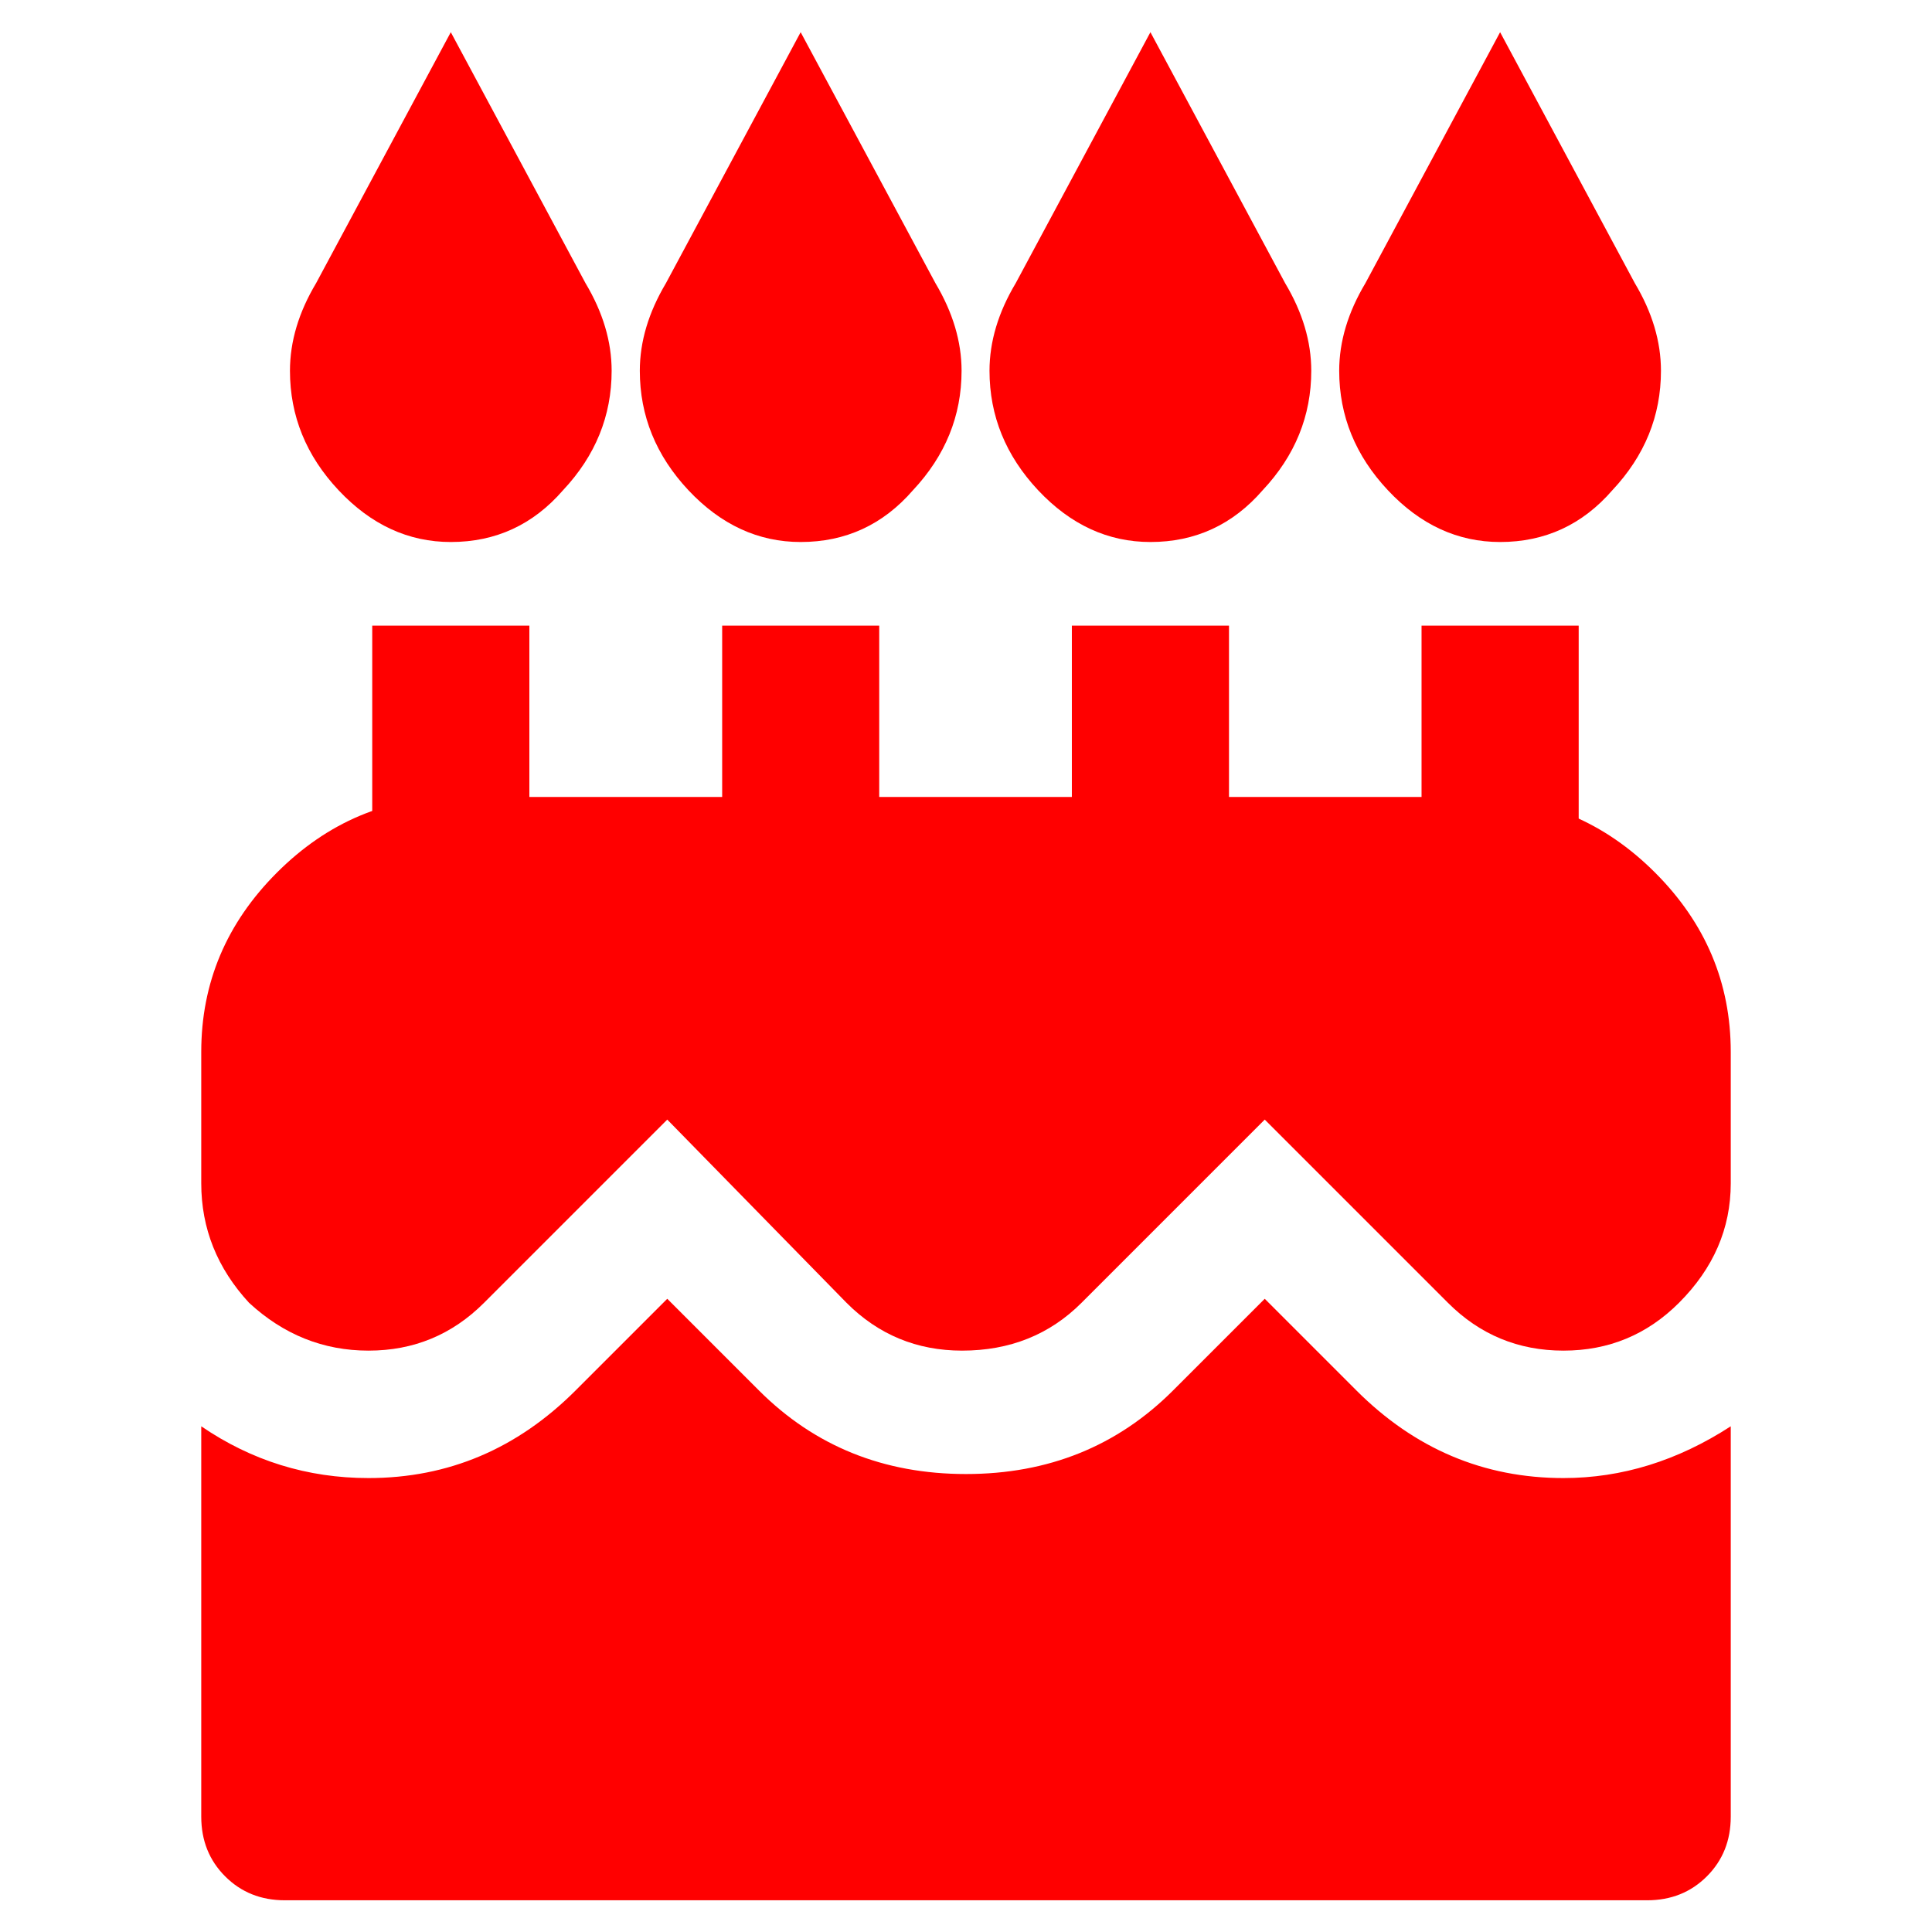
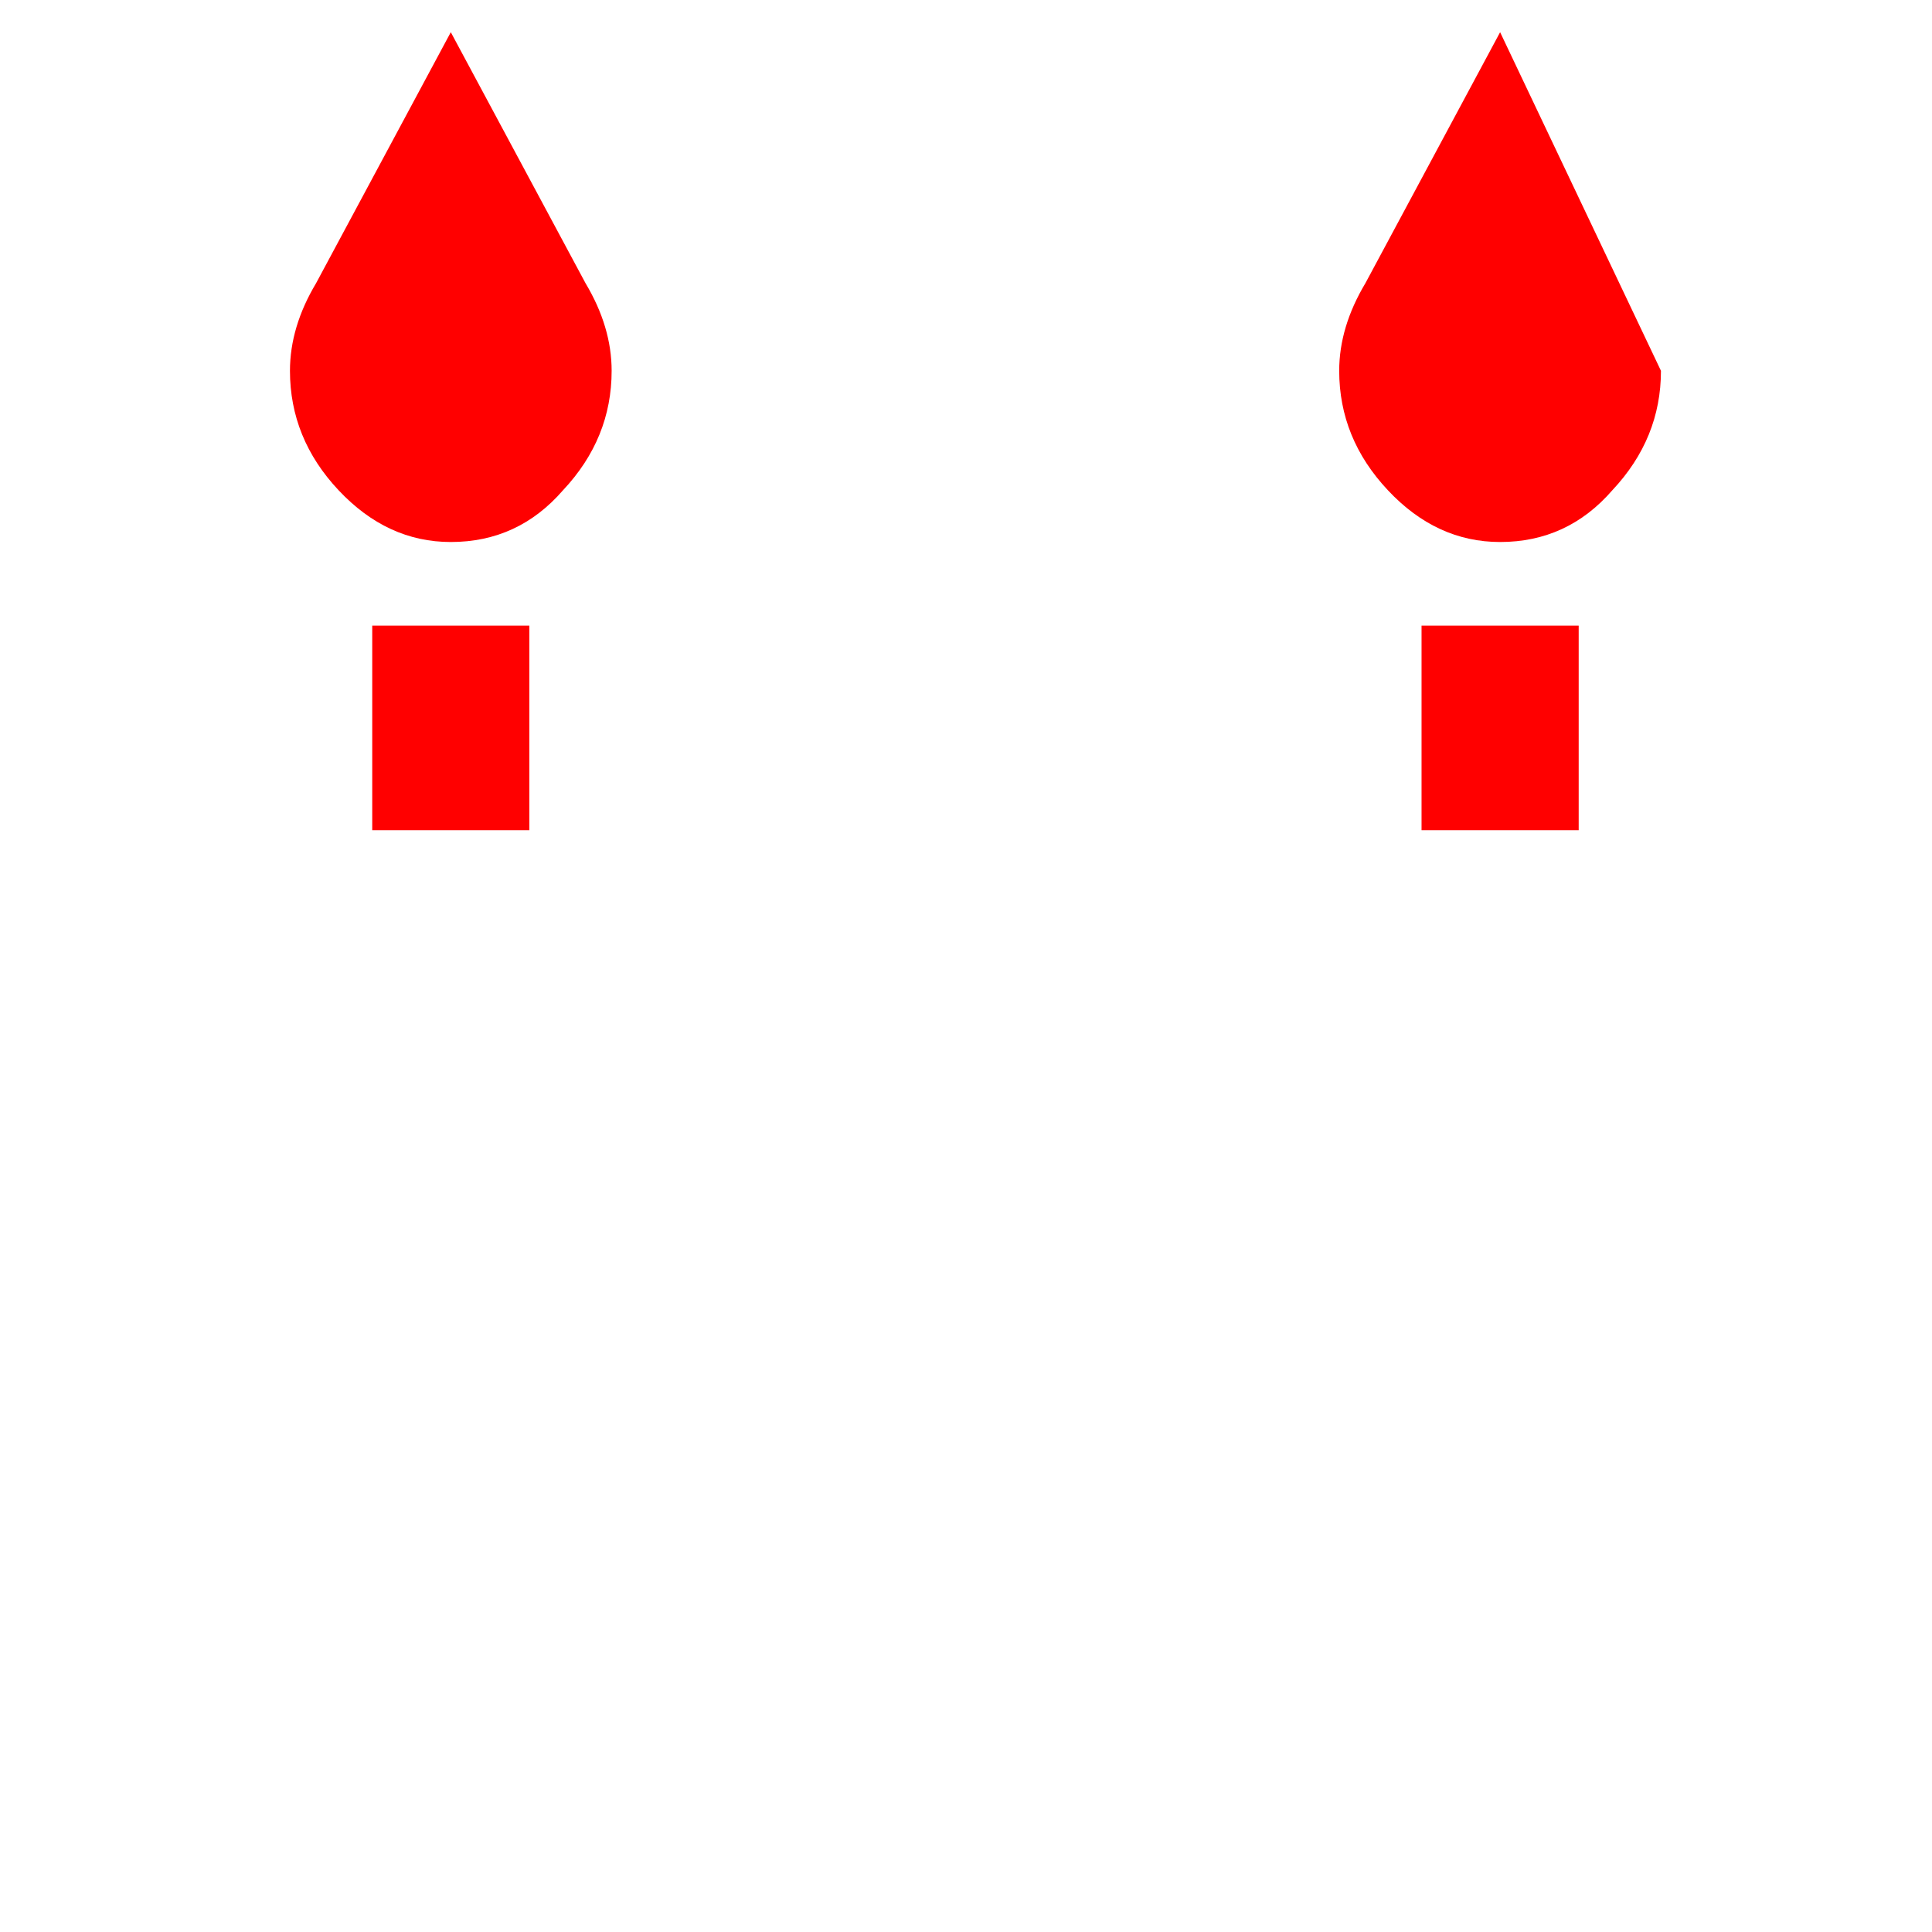
<svg xmlns="http://www.w3.org/2000/svg" class="MuiSvgIcon-root jss3710" focusable="false" viewBox="0 0 24 24" aria-hidden="true" type="range40-" width="24" height="24">
  <g stroke="none" stroke-width="1" fill="#FF0000" fill-rule="evenodd">
    <g transform="translate(2.5, 0.4)" fill="#FF0000" fill-rule="nonzero">
-       <path d="M15.833,9.5 C16.691,9.5 17.433,9.813 18.06,10.44 C18.687,11.067 19,11.809 19,12.667 L19,14.3 C19,14.86 18.786,15.355 18.357,15.784 C17.961,16.18 17.483,16.378 16.922,16.378 C16.361,16.378 15.883,16.18 15.487,15.784 L13.211,13.508 L10.935,15.784 C10.539,16.18 10.044,16.378 9.451,16.378 C8.89,16.378 8.411,16.18 8.016,15.784 L5.789,13.508 L3.513,15.784 C3.117,16.18 2.639,16.378 2.078,16.378 C1.517,16.378 1.023,16.18 0.594,15.784 C0.198,15.355 0,14.86 0,14.3 L0,12.667 C0,11.809 0.313,11.067 0.94,10.44 C1.567,9.813 2.309,9.5 3.167,9.5 L15.833,9.5 Z M14.349,16.872 C15.075,17.598 15.932,17.961 16.922,17.961 C17.648,17.961 18.34,17.746 19,17.318 L19,22.167 C19,22.464 18.901,22.711 18.703,22.909 C18.505,23.107 18.258,23.206 17.961,23.206 L1.039,23.206 C0.742,23.206 0.495,23.107 0.297,22.909 C0.099,22.711 0,22.464 0,22.167 L0,17.318 C0.627,17.746 1.319,17.961 2.078,17.961 C3.068,17.961 3.925,17.598 4.651,16.872 L5.789,15.734 L6.927,16.872 C7.62,17.565 8.477,17.911 9.5,17.911 C10.523,17.911 11.38,17.565 12.073,16.872 L13.211,15.734 L14.349,16.872 Z" id="Shape" fill="#FF0000" />
-       <polygon id="Path" points="6.471 7.372 6.471 9.913 8.422 9.913 8.422 7.372" fill="#FF0000" />
-       <path d="M6.052,5.69 C6.455,6.119 6.92,6.333 7.446,6.333 C8.004,6.333 8.469,6.119 8.841,5.69 C9.243,5.261 9.445,4.766 9.445,4.206 C9.445,3.843 9.336,3.48 9.12,3.117 L7.446,0 L5.773,3.117 C5.557,3.48 5.448,3.843 5.448,4.206 C5.448,4.766 5.65,5.261 6.052,5.69 Z" id="Path" fill="#FF0000" />
-       <polygon id="Path" points="10.815 7.372 10.815 9.913 12.767 9.913 12.767 7.372" fill="#FF0000" />
-       <path d="M10.396,5.69 C10.799,6.119 11.264,6.333 11.791,6.333 C12.348,6.333 12.813,6.119 13.185,5.69 C13.588,5.261 13.789,4.766 13.789,4.206 C13.789,3.843 13.681,3.48 13.464,3.117 L11.791,0 L10.118,3.117 C9.901,3.48 9.792,3.843 9.792,4.206 C9.792,4.766 9.994,5.261 10.396,5.69 Z" id="Path" fill="#FF0000" />
      <polygon id="Path" points="15.159 7.372 15.159 9.913 17.111 9.913 17.111 7.372" fill="#FF0000" />
-       <path d="M14.741,5.69 C15.143,6.119 15.608,6.333 16.135,6.333 C16.692,6.333 17.157,6.119 17.529,5.69 C17.932,5.261 18.133,4.766 18.133,4.206 C18.133,3.843 18.025,3.48 17.808,3.117 L16.135,0 L14.462,3.117 C14.245,3.48 14.136,3.843 14.136,4.206 C14.136,4.766 14.338,5.261 14.741,5.69 Z" id="Path" fill="#FF0000" />
+       <path d="M14.741,5.69 C15.143,6.119 15.608,6.333 16.135,6.333 C16.692,6.333 17.157,6.119 17.529,5.69 C17.932,5.261 18.133,4.766 18.133,4.206 L16.135,0 L14.462,3.117 C14.245,3.48 14.136,3.843 14.136,4.206 C14.136,4.766 14.338,5.261 14.741,5.69 Z" id="Path" fill="#FF0000" />
      <polygon id="Path" points="2.124 7.372 2.124 9.913 4.076 9.913 4.076 7.372" fill="#FF0000" />
      <path d="M1.706,5.69 C2.109,6.119 2.573,6.333 3.1,6.333 C3.658,6.333 4.122,6.119 4.494,5.69 C4.897,5.261 5.098,4.766 5.098,4.206 C5.098,3.843 4.99,3.48 4.773,3.117 L3.1,0 L1.427,3.117 C1.21,3.48 1.102,3.843 1.102,4.206 C1.102,4.766 1.303,5.261 1.706,5.69 Z" id="Path" fill="#FF0000" />
    </g>
  </g>
</svg>